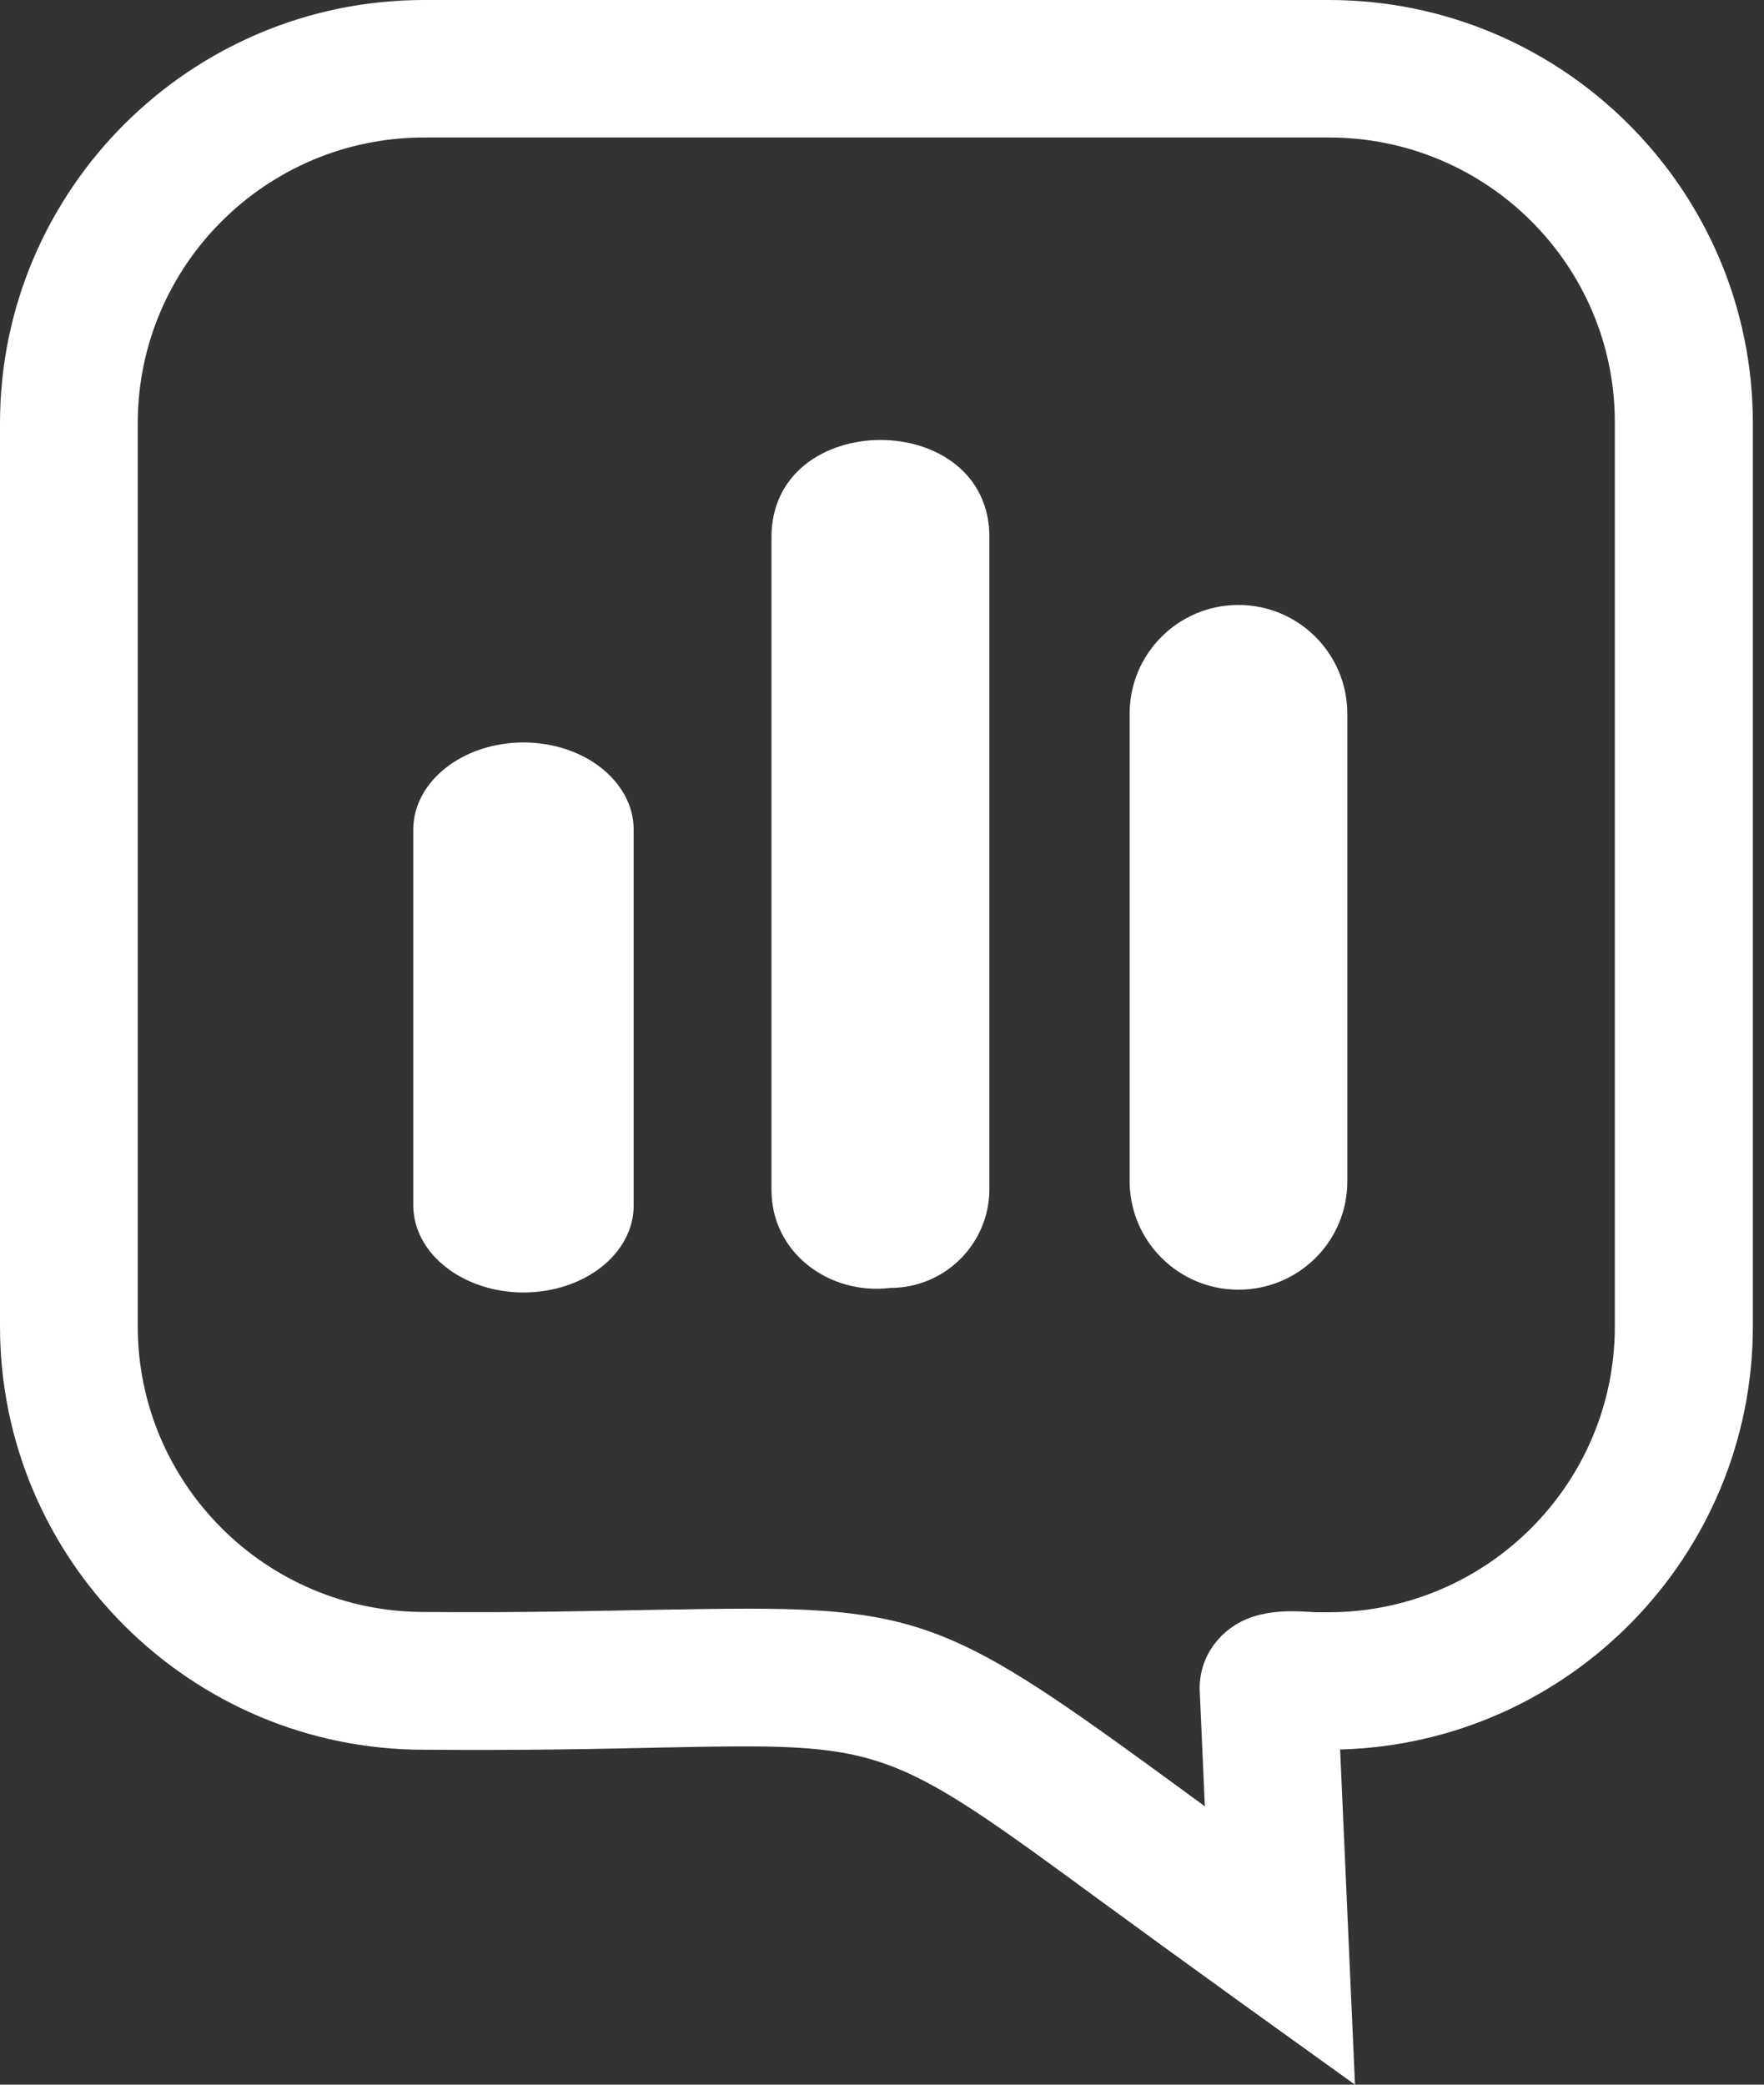
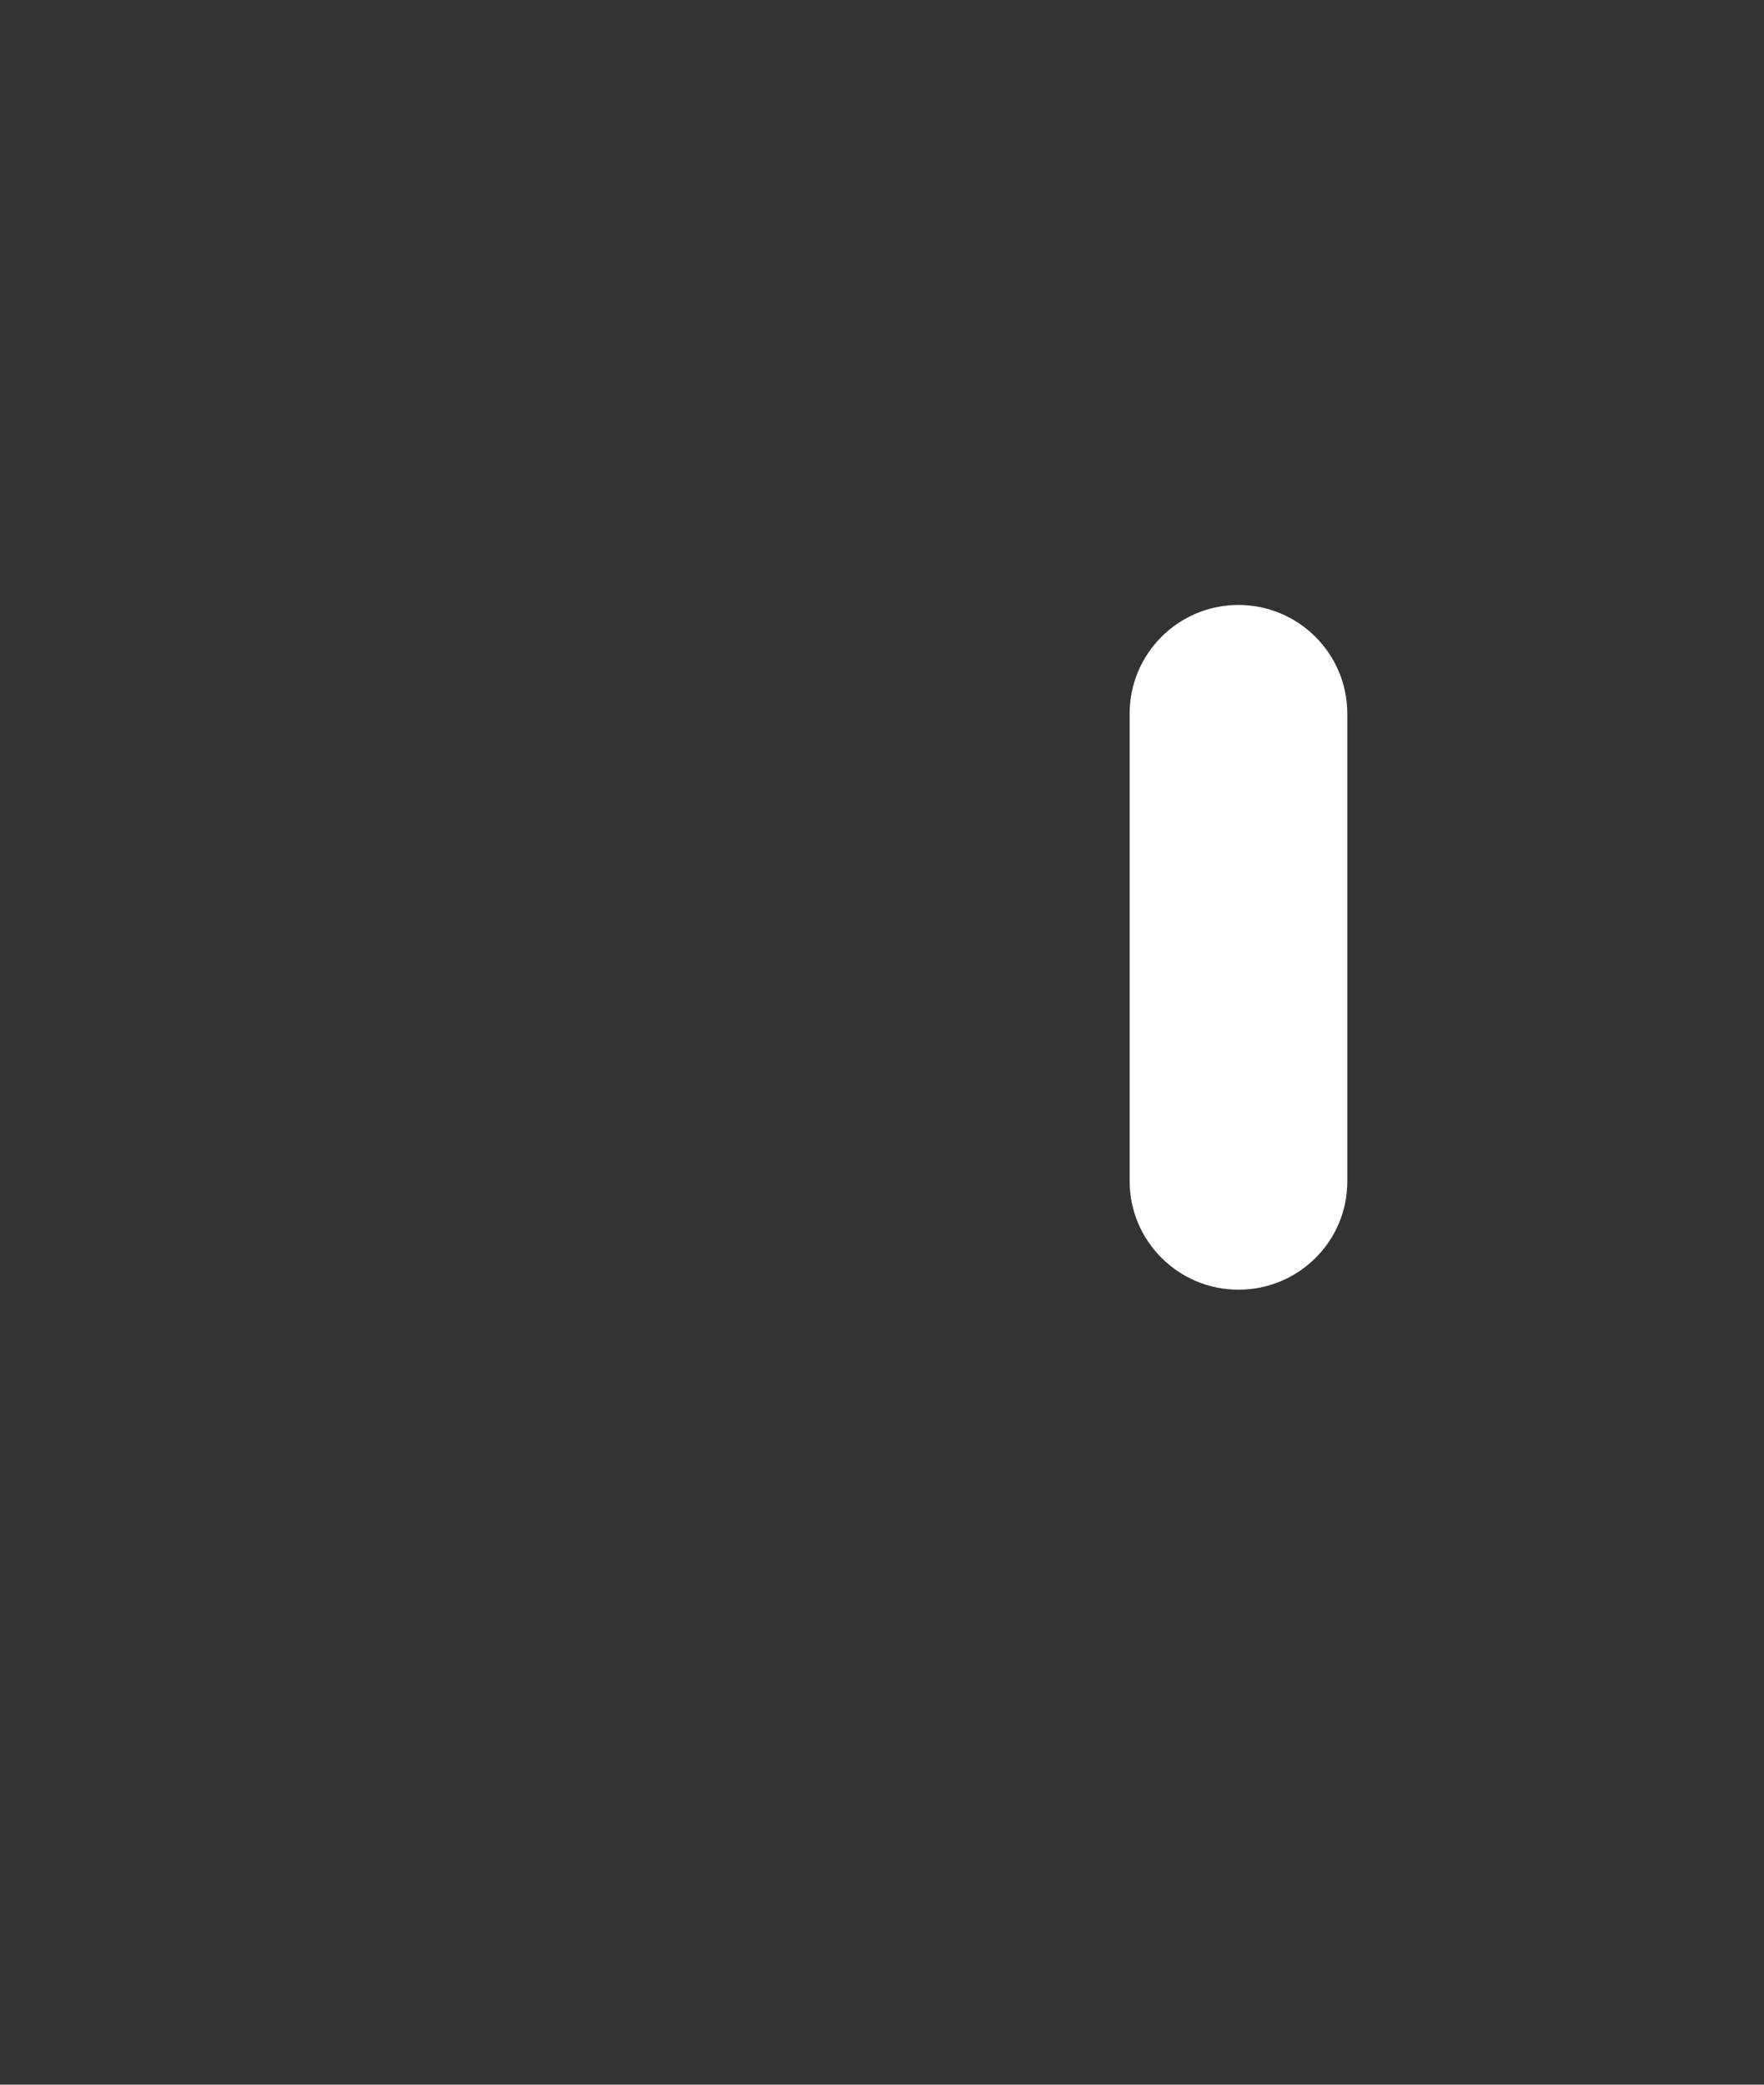
<svg xmlns="http://www.w3.org/2000/svg" width="44" height="52" viewBox="0 0 44 52" fill="none">
  <rect x="0" y="0" width="44" height="52" fill="#333333" stroke="none" />
-   <path d="M33.798 52L30.926 49.935C29.613 48.989 28.5 48.179 27.544 47.48C22.081 43.474 22.081 43.481 16.487 43.591C14.954 43.625 13.044 43.666 10.57 43.645C4.749 43.645 0 38.906 0 33.089V10.556C0 4.74 4.749 0 10.576 0H33.145C38.98 0 43.722 4.74 43.722 10.556V33.082C43.722 38.81 39.131 43.488 33.427 43.639L33.798 52ZM18.665 40.127C23.174 40.127 24.149 40.737 29.579 44.709C29.73 44.825 29.895 44.935 30.053 45.058L29.929 42.26C29.888 41.745 30.06 41.245 30.41 40.867C31.104 40.113 32.094 40.168 32.815 40.216C32.822 40.216 32.829 40.216 32.829 40.216H32.836H33.139C37.076 40.216 40.279 37.019 40.279 33.089V10.556C40.293 6.626 37.09 3.43 33.152 3.43H10.576C6.639 3.43 3.436 6.626 3.436 10.556V33.082C3.436 37.013 6.639 40.209 10.576 40.209C13.016 40.23 14.899 40.181 16.411 40.154C17.256 40.14 17.999 40.127 18.665 40.127Z" fill="white" />
-   <path d="M22.205 32.126C20.686 32.311 19.229 31.248 19.243 29.657V13.442C19.195 10.156 24.727 10.149 24.679 13.442V29.657C24.679 31.022 23.573 32.126 22.205 32.126Z" fill="white" />
  <path d="M30.891 32.17C29.393 32.17 28.177 30.956 28.177 29.46V17.8C28.177 16.304 29.393 15.09 30.891 15.09C32.389 15.09 33.606 16.304 33.606 17.8V29.46C33.613 30.956 32.396 32.17 30.891 32.17Z" fill="white" />
-   <path d="M13.057 32.239C11.54 32.239 10.308 31.263 10.308 30.062V20.696C10.308 19.495 11.54 18.52 13.057 18.52C14.574 18.52 15.806 19.495 15.806 20.696V30.062C15.813 31.263 14.581 32.239 13.057 32.239Z" fill="white" />
</svg>